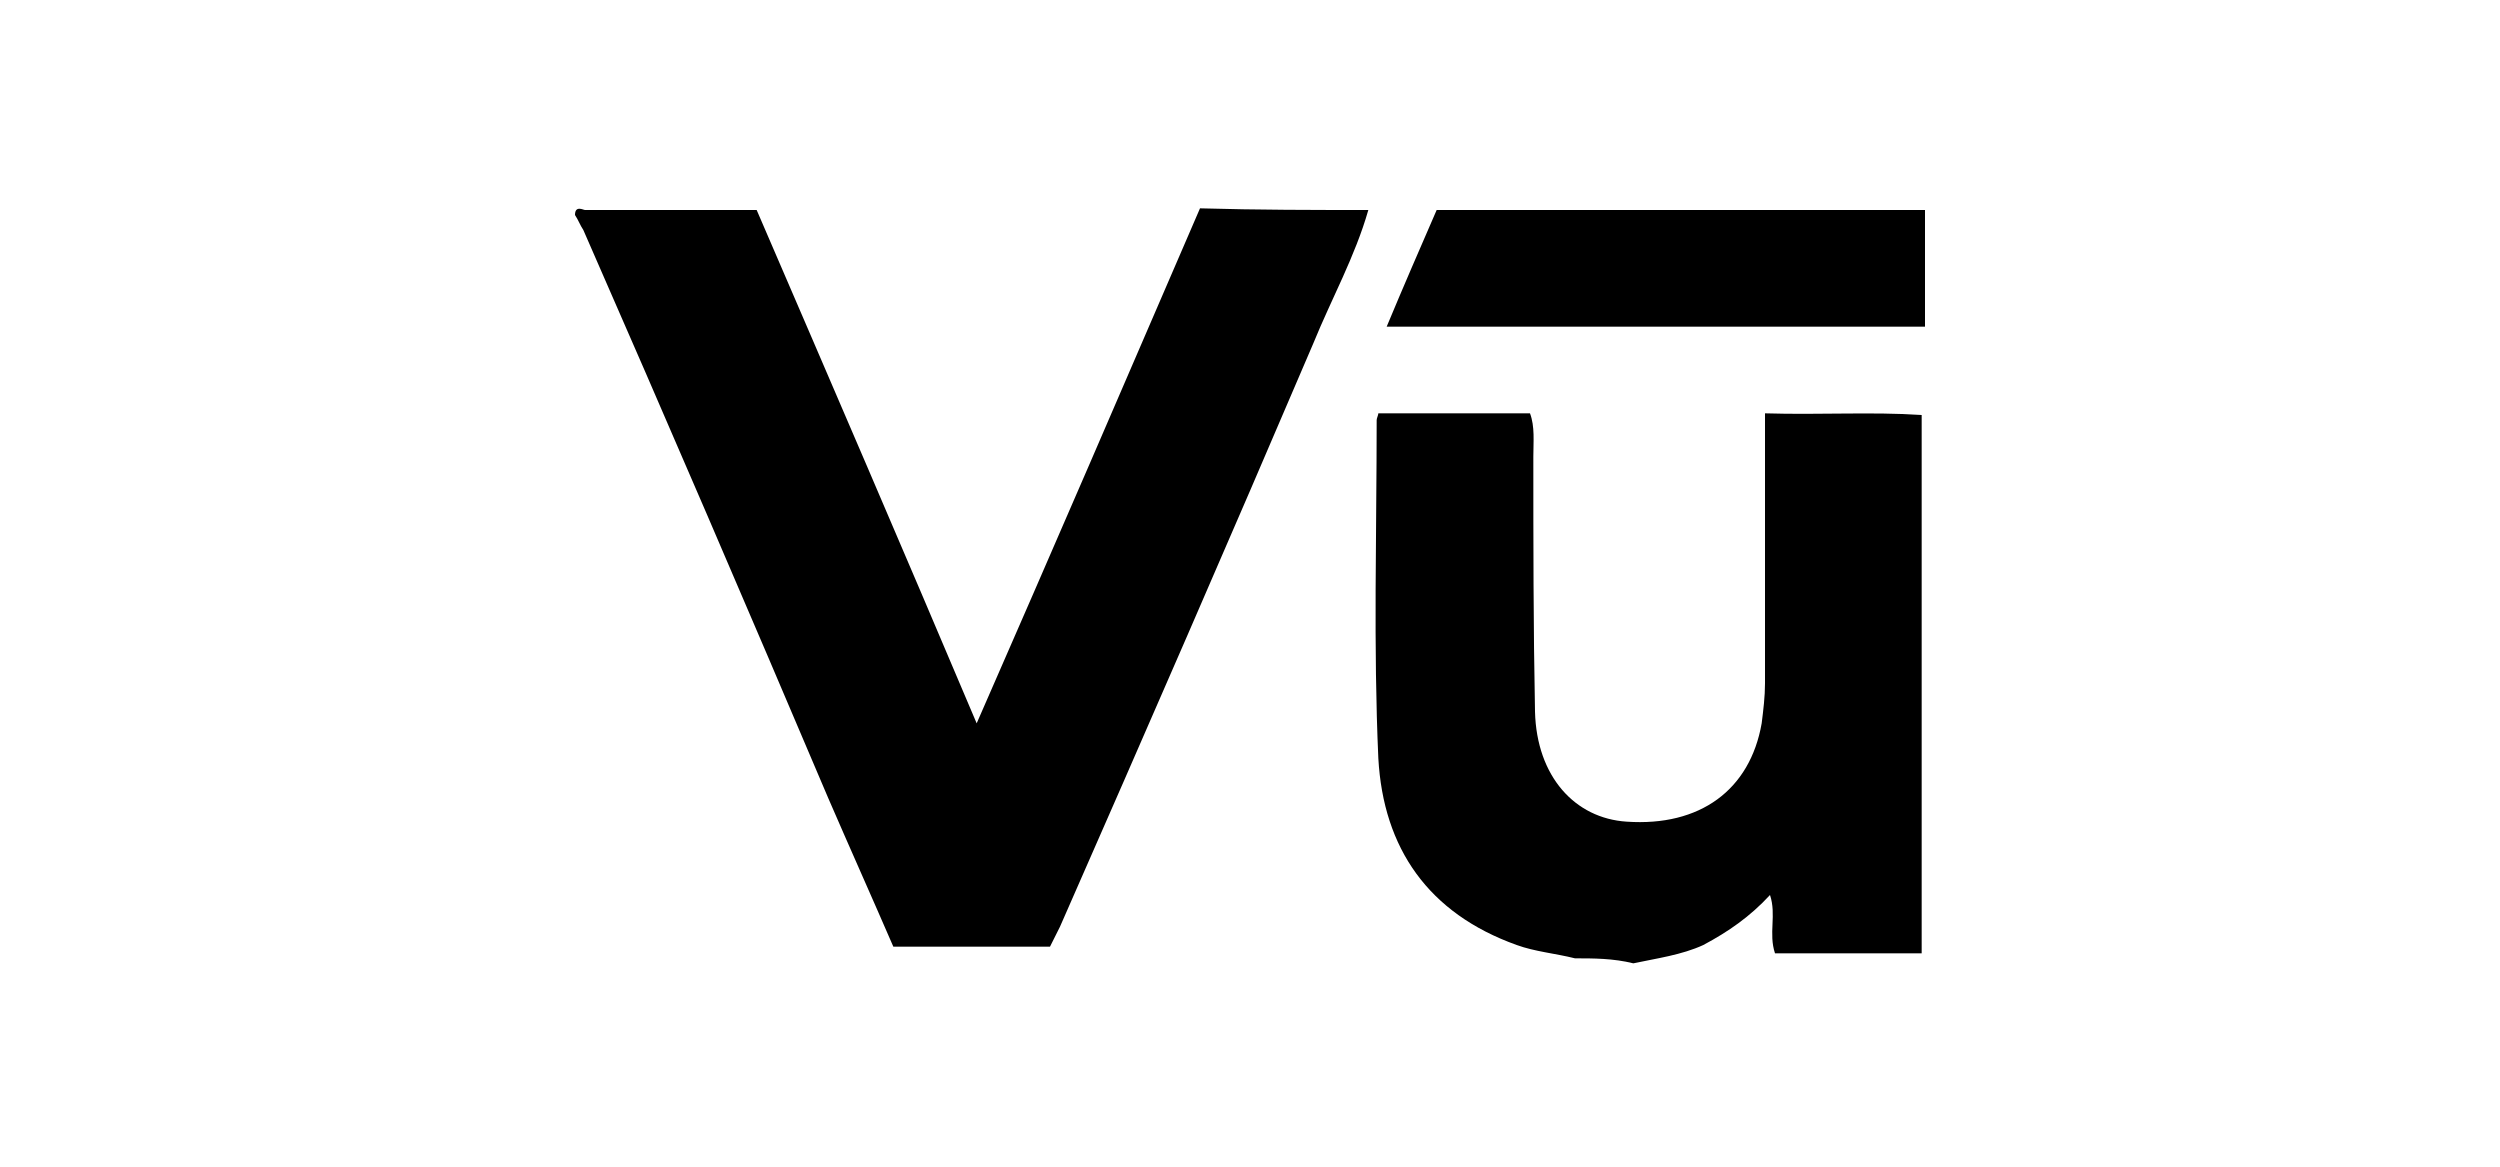
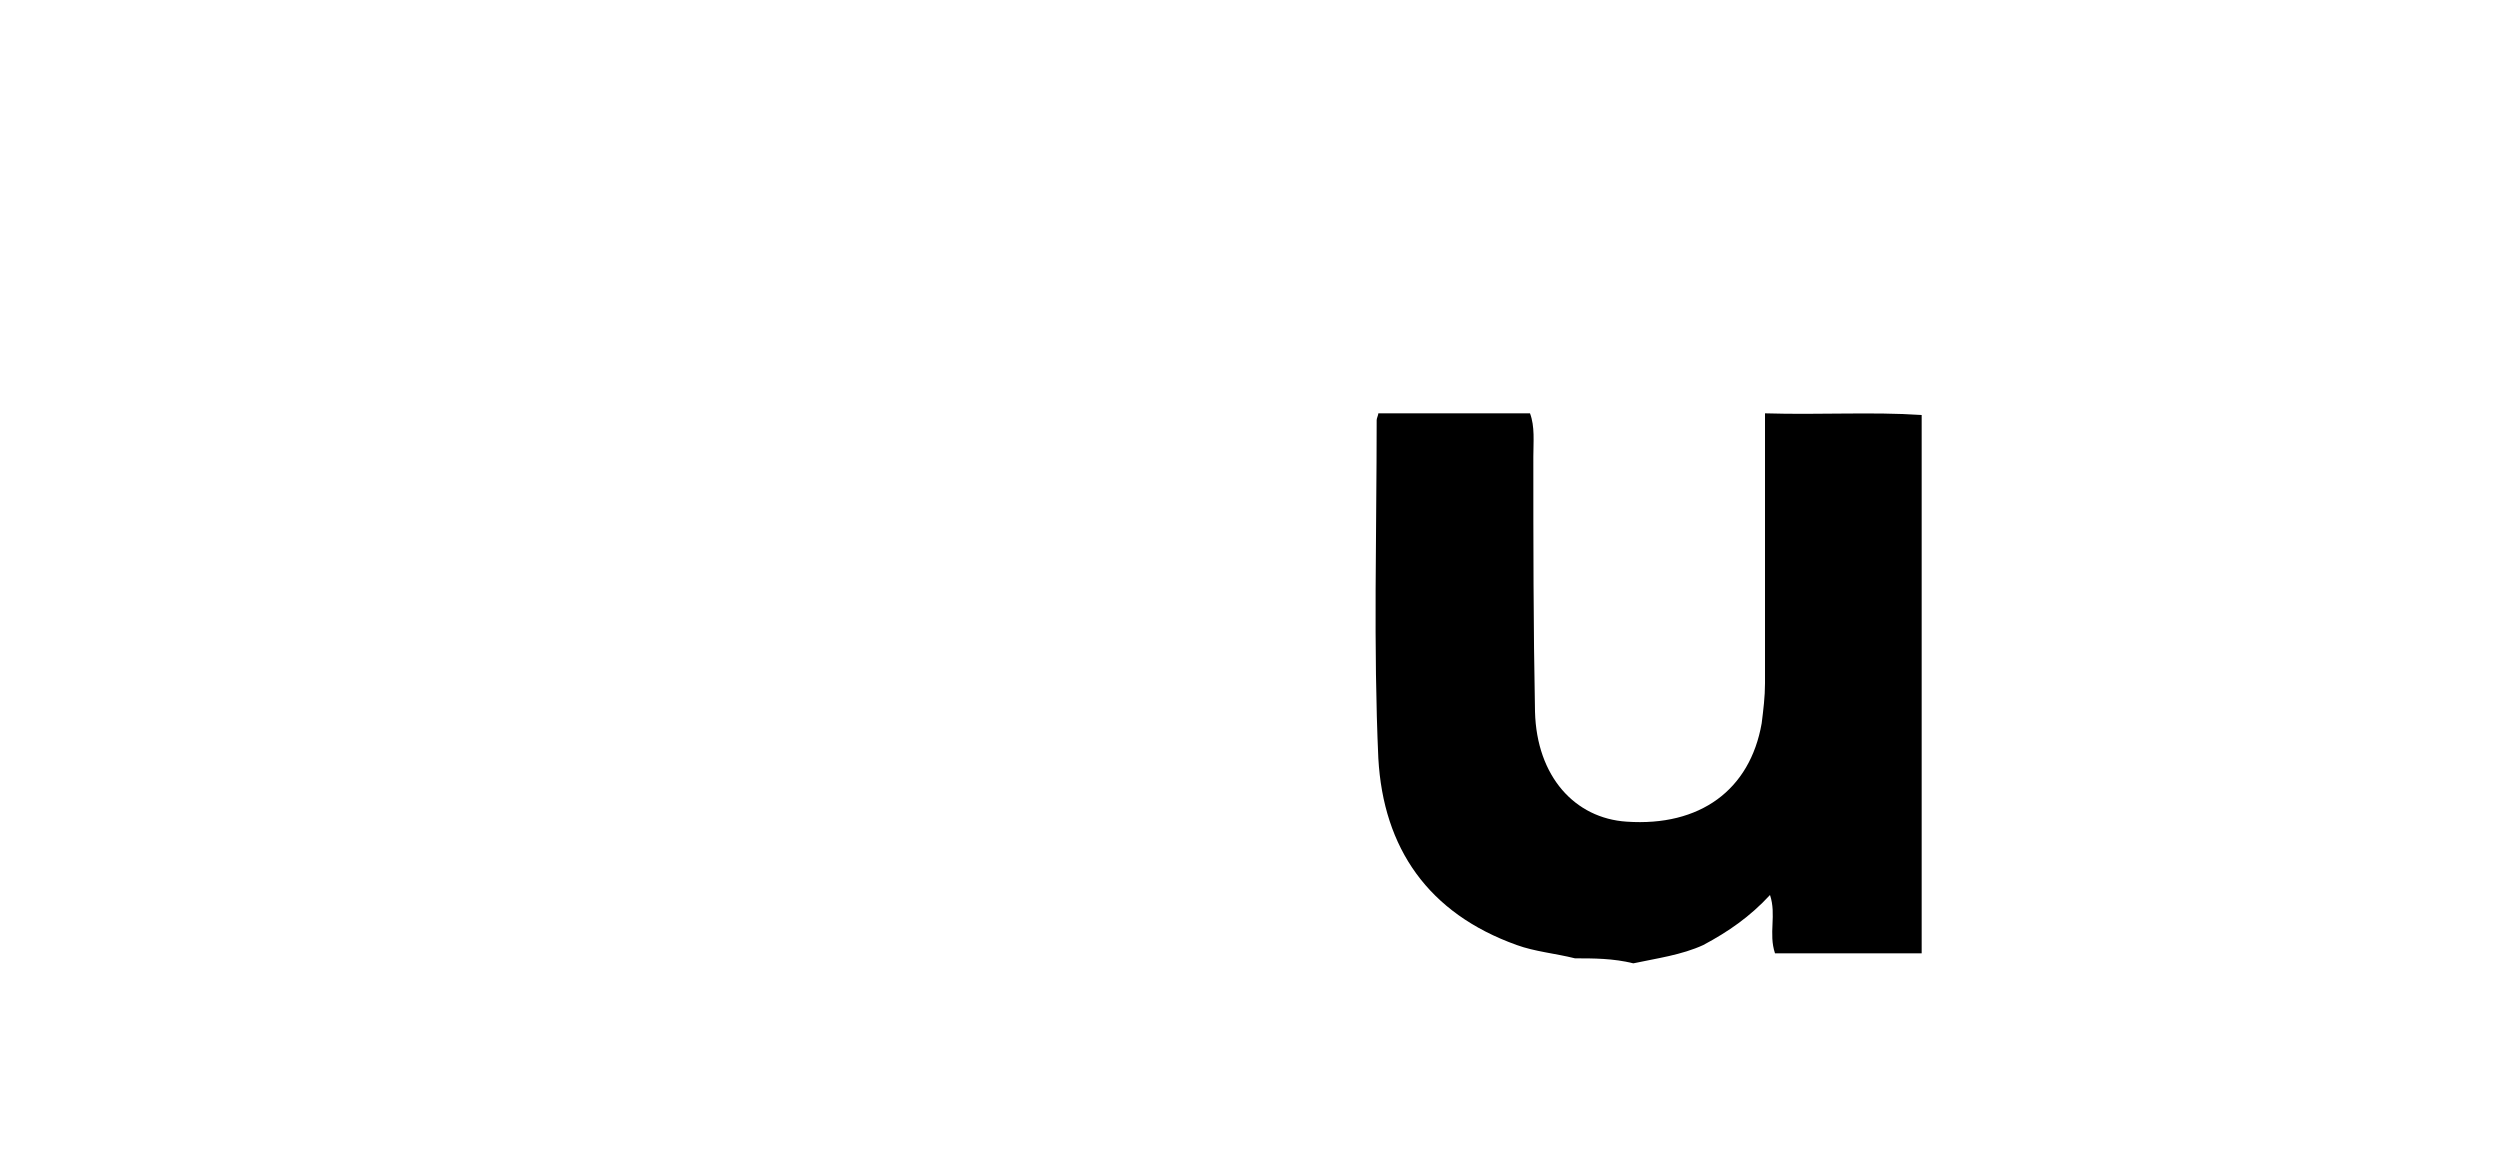
<svg xmlns="http://www.w3.org/2000/svg" version="1.1" id="Layer_1" x="0px" y="0px" viewBox="0 0 150 70" style="enable-background:new 0 0 150 70;" xml:space="preserve">
  <style type="text/css"> .st0{fill:none;} </style>
  <g>
-     <path d="M82.1,12.6c-0.8,2.8-2.2,5.3-3.3,8c-5,11.7-10.1,23.4-15.2,35c-0.2,0.4-0.4,0.8-0.6,1.2c-3.1,0-6.2,0-9.4,0 c-1.3-3-2.6-5.9-3.9-8.9C44.9,36.6,40,25.2,35,13.8c-0.2-0.3-0.3-0.6-0.5-0.9c0-0.6,0.5-0.3,0.6-0.3c3.5,0,6.9,0,10.3,0 c4.4,10.2,8.8,20.4,13.2,30.8c4.6-10.5,9-20.7,13.4-30.9C75.5,12.6,78.8,12.6,82.1,12.6z" />
    <path d="M94.5,57.5c-1.2-0.3-2.4-0.4-3.5-0.8c-5.3-1.9-8-5.8-8.3-11.2c-0.3-6.7-0.1-13.5-0.1-20.3c0-0.1,0.1-0.3,0.1-0.4 c3,0,6,0,9.1,0c0.3,0.8,0.2,1.7,0.2,2.6c0,5.1,0,10.2,0.1,15.3c0.1,3.9,2.4,6.4,5.5,6.6c4.4,0.3,7.4-1.9,8.1-5.9 c0.1-0.8,0.2-1.6,0.2-2.4c0-4.8,0-9.7,0-14.5c0-0.5,0-1,0-1.7c3.3,0.1,6.4-0.1,9.4,0.1c0,10.7,0,21.5,0,32.3c-3,0-5.8,0-8.8,0 c-0.4-1.2,0.1-2.3-0.3-3.5c-1.2,1.3-2.5,2.2-4,3c-1.3,0.6-2.8,0.8-4.2,1.1C96.8,57.5,95.6,57.5,94.5,57.5z" />
-     <path d="M115.5,19.6c-10.7,0-21.5,0-32.3,0c1-2.4,2-4.7,3-7c9.8,0,19.5,0,29.3,0C115.5,15,115.5,17.3,115.5,19.6z" />
  </g>
-   <rect class="st0" width="150" height="70" />
</svg>